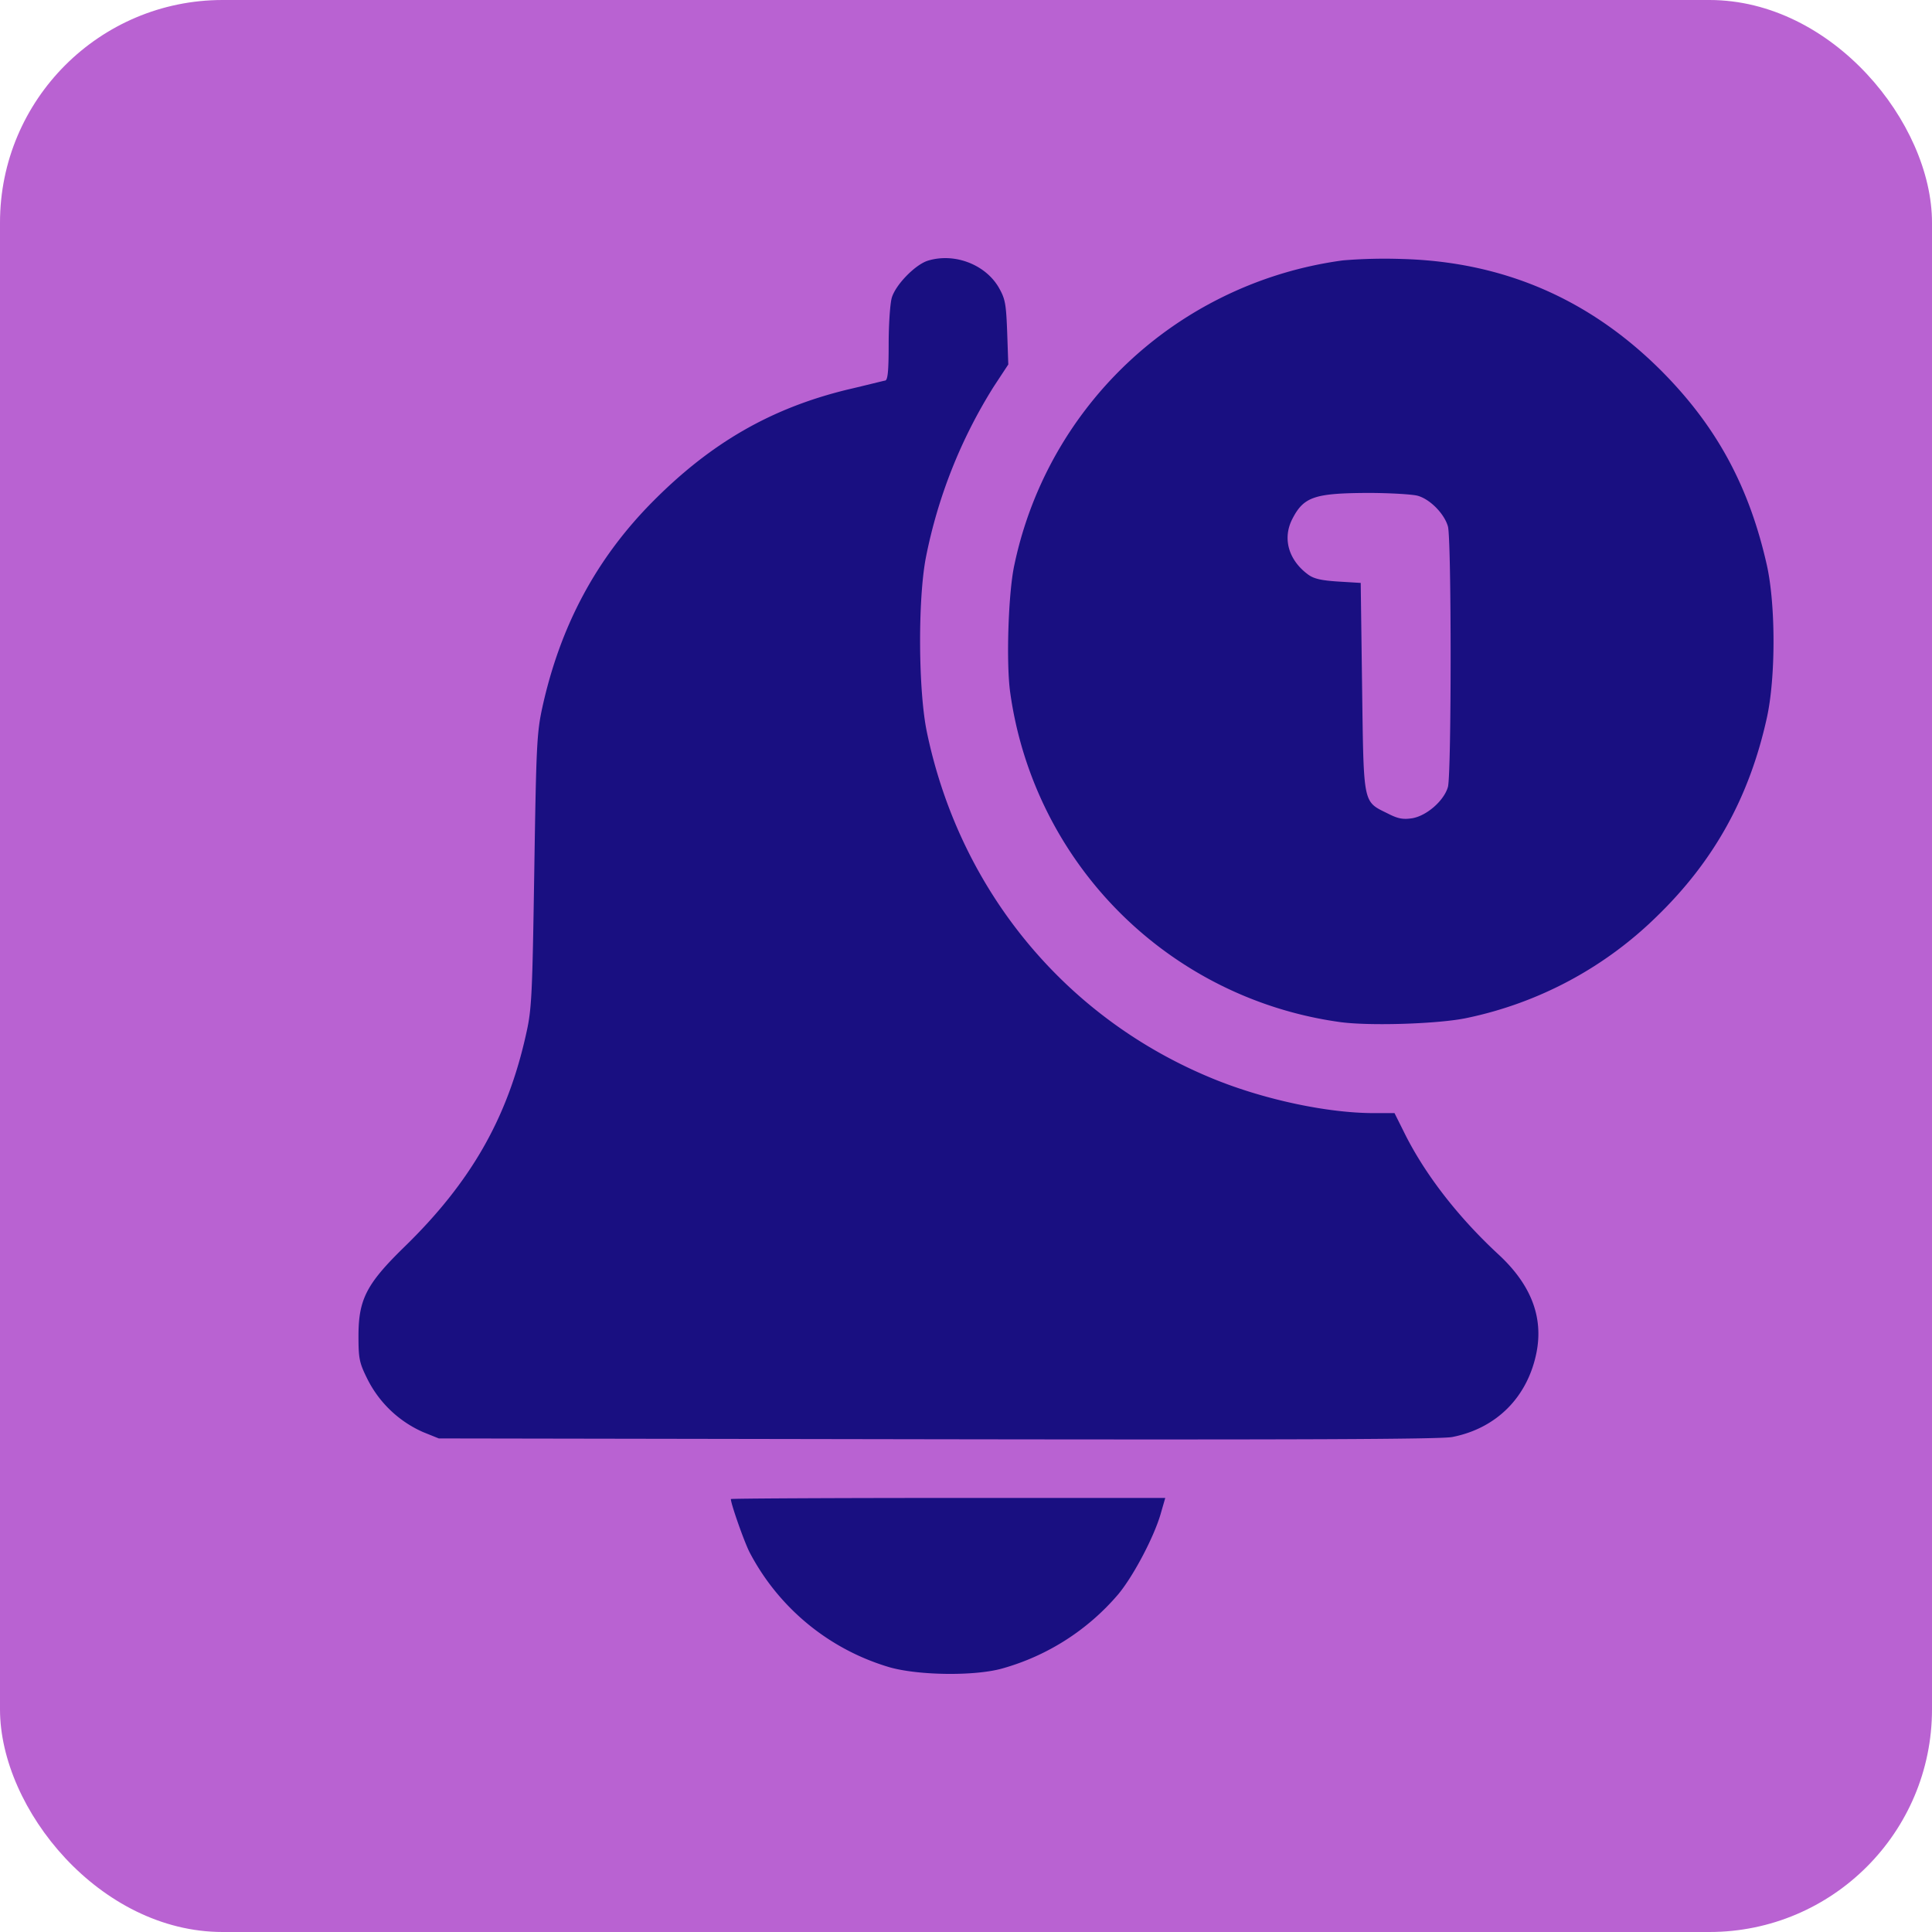
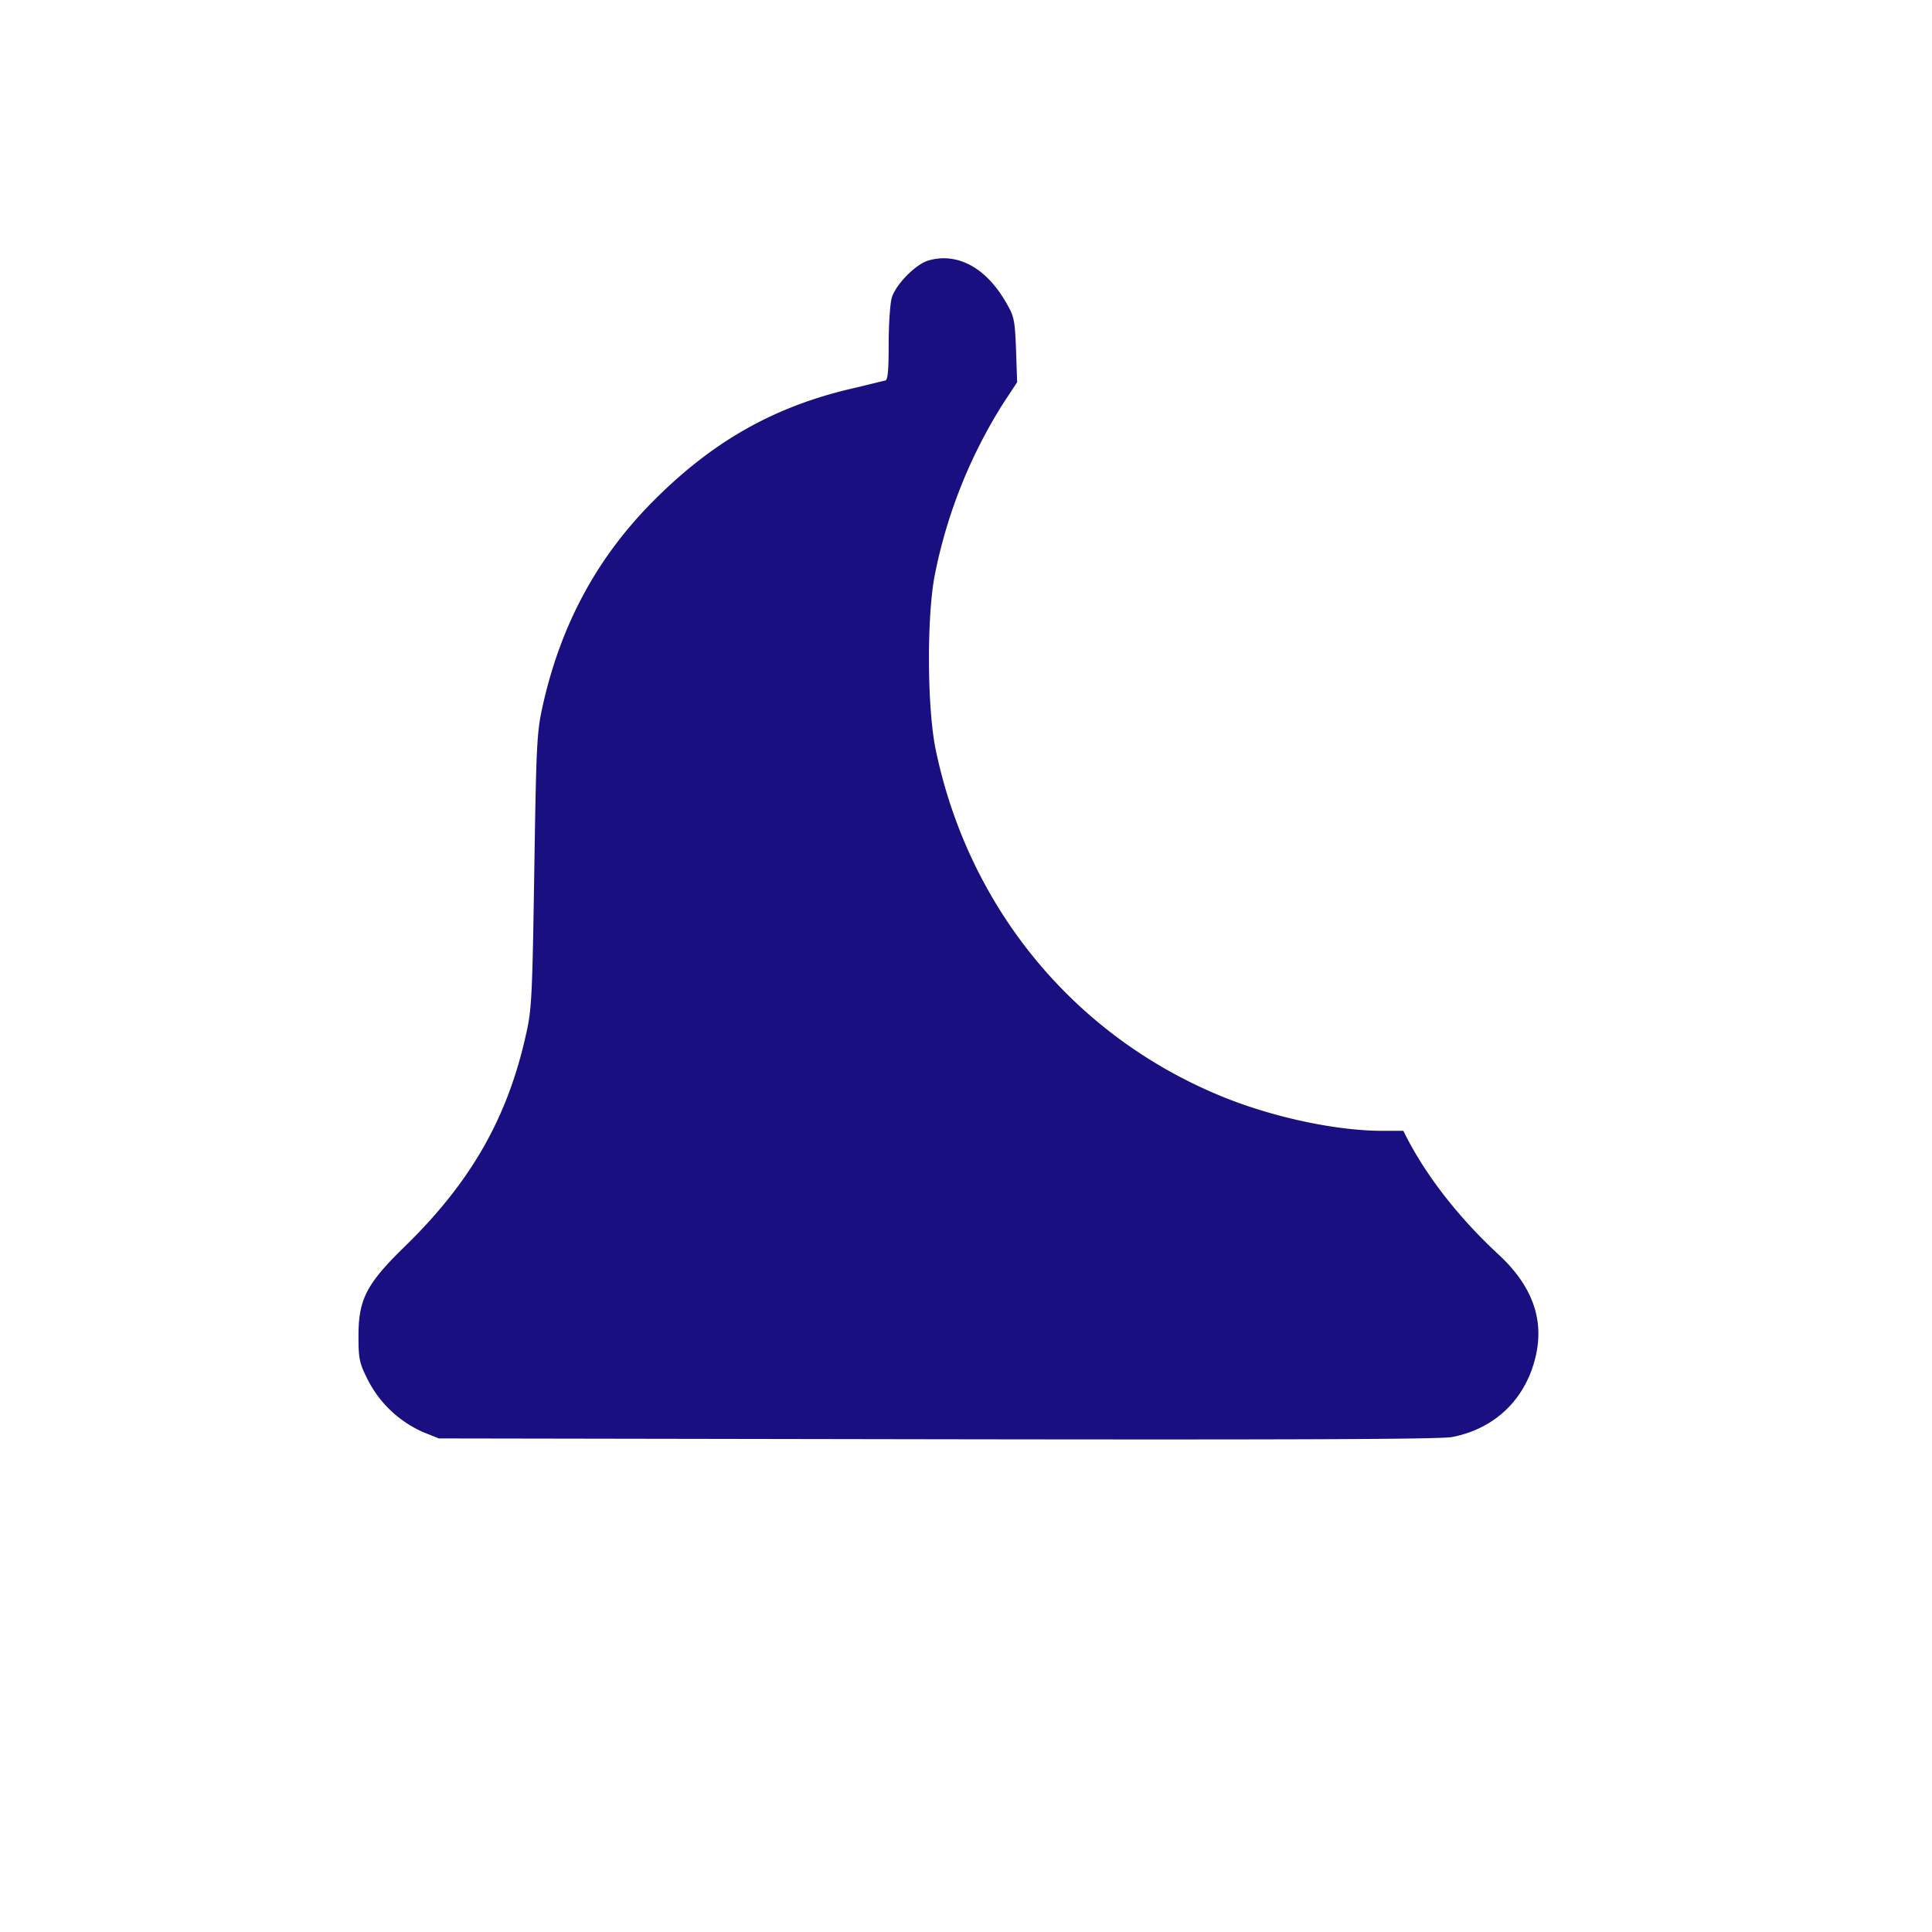
<svg xmlns="http://www.w3.org/2000/svg" width="512" height="512" viewBox="0 0 512 512">
  <g id="icon-256x256" transform="translate(-567 -308)">
-     <rect id="Rectangle_1" data-name="Rectangle 1" width="512" height="512" rx="59" transform="translate(567 308)" fill="#b962d2" />
    <g id="icon-256x256-2" data-name="icon-256x256" transform="translate(661.5 888.22)">
-       <path id="Tracé_1" data-name="Tracé 1" d="M151.424-511.144c-3.375,1.027-8.658,6.457-9.612,9.905-.44,1.614-.807,7.117-.807,12.253,0,6.9-.22,9.392-.88,9.612-.514.073-5.063,1.247-10.125,2.421-20.1,4.916-35.952,14.014-51.36,29.5C63.6-432.343,53.988-414.441,49.218-392.723c-1.467,6.75-1.614,10.272-2.128,43.289-.514,32.724-.66,36.612-2.128,43.069-4.916,22.378-14.674,39.474-32.43,56.716C2.628-239.964.5-235.855.5-226.17c0,6.016.22,7.117,2.421,11.519A30.063,30.063,0,0,0,17.6-200.71l4.182,1.688,132.068.22c96.336.147,133.242,0,136.47-.587,11.739-2.275,20.03-10.565,22.378-22.452,1.834-9.392-1.467-17.976-10.125-25.973-10.859-10.052-19.737-21.571-25.166-32.723l-2.348-4.7h-5.5c-12.033,0-28.468-3.448-41.822-8.8-39.474-15.848-67.795-49.892-76.6-92.154-2.275-10.859-2.421-34.925-.294-46.15a133.723,133.723,0,0,1,18.049-45.49l3.815-5.8-.293-8.511c-.293-7.7-.514-8.878-2.275-11.959C166.539-510.19,158.395-513.272,151.424-511.144Z" transform="translate(0 0)" fill="#190f81" />
-       <path id="Tracé_2" data-name="Tracé 2" d="M323.888-511.154a103.342,103.342,0,0,0-33.311,10.419,102.6,102.6,0,0,0-53.781,70.29c-1.614,7.337-2.2,26.047-1.1,33.824a102.417,102.417,0,0,0,87.312,87.312c7.777,1.1,26.487.514,33.824-1.1a101.443,101.443,0,0,0,50.259-26.927c15.188-14.748,24.506-31.623,29.128-52.607,2.348-10.639,2.348-29.862,0-40.427-4.7-20.911-13.354-36.832-27.954-51.507-19.076-19.076-41.895-28.908-68.675-29.642A134.812,134.812,0,0,0,323.888-511.154Zm19.737,62.366c3.3.88,7.117,4.769,8.071,8.144s.954,65.447,0,69.042c-1.027,3.6-5.576,7.631-9.465,8.291-2.421.367-3.742.147-6.457-1.247-6.677-3.3-6.383-2.054-6.824-33.457l-.367-27.661-6.016-.367c-4.476-.293-6.457-.734-8-1.908-5.136-3.815-6.75-9.538-4.109-14.674,3.008-5.87,5.87-6.823,19.957-6.9C336.287-449.522,342.23-449.155,343.624-448.788Z" transform="translate(-62.48 -0.064)" fill="#190f81" />
-       <path id="Tracé_3" data-name="Tracé 3" d="M135-63.707c0,1.247,3.448,11.079,4.916,14.014a61.411,61.411,0,0,0,37.273,30.6c7.631,2.128,22.378,2.348,29.715.293A62.516,62.516,0,0,0,237.72-38.54c4.109-4.989,9.612-15.481,11.3-21.644l1.1-3.815h-57.6C160.9-64,135-63.853,135-63.707Z" transform="translate(-35.816 -119.248)" fill="#190f81" />
+       <path id="Tracé_1" data-name="Tracé 1" d="M151.424-511.144c-3.375,1.027-8.658,6.457-9.612,9.905-.44,1.614-.807,7.117-.807,12.253,0,6.9-.22,9.392-.88,9.612-.514.073-5.063,1.247-10.125,2.421-20.1,4.916-35.952,14.014-51.36,29.5C63.6-432.343,53.988-414.441,49.218-392.723c-1.467,6.75-1.614,10.272-2.128,43.289-.514,32.724-.66,36.612-2.128,43.069-4.916,22.378-14.674,39.474-32.43,56.716C2.628-239.964.5-235.855.5-226.17c0,6.016.22,7.117,2.421,11.519A30.063,30.063,0,0,0,17.6-200.71l4.182,1.688,132.068.22c96.336.147,133.242,0,136.47-.587,11.739-2.275,20.03-10.565,22.378-22.452,1.834-9.392-1.467-17.976-10.125-25.973-10.859-10.052-19.737-21.571-25.166-32.723h-5.5c-12.033,0-28.468-3.448-41.822-8.8-39.474-15.848-67.795-49.892-76.6-92.154-2.275-10.859-2.421-34.925-.294-46.15a133.723,133.723,0,0,1,18.049-45.49l3.815-5.8-.293-8.511c-.293-7.7-.514-8.878-2.275-11.959C166.539-510.19,158.395-513.272,151.424-511.144Z" transform="translate(0 0)" fill="#190f81" />
    </g>
  </g>
</svg>